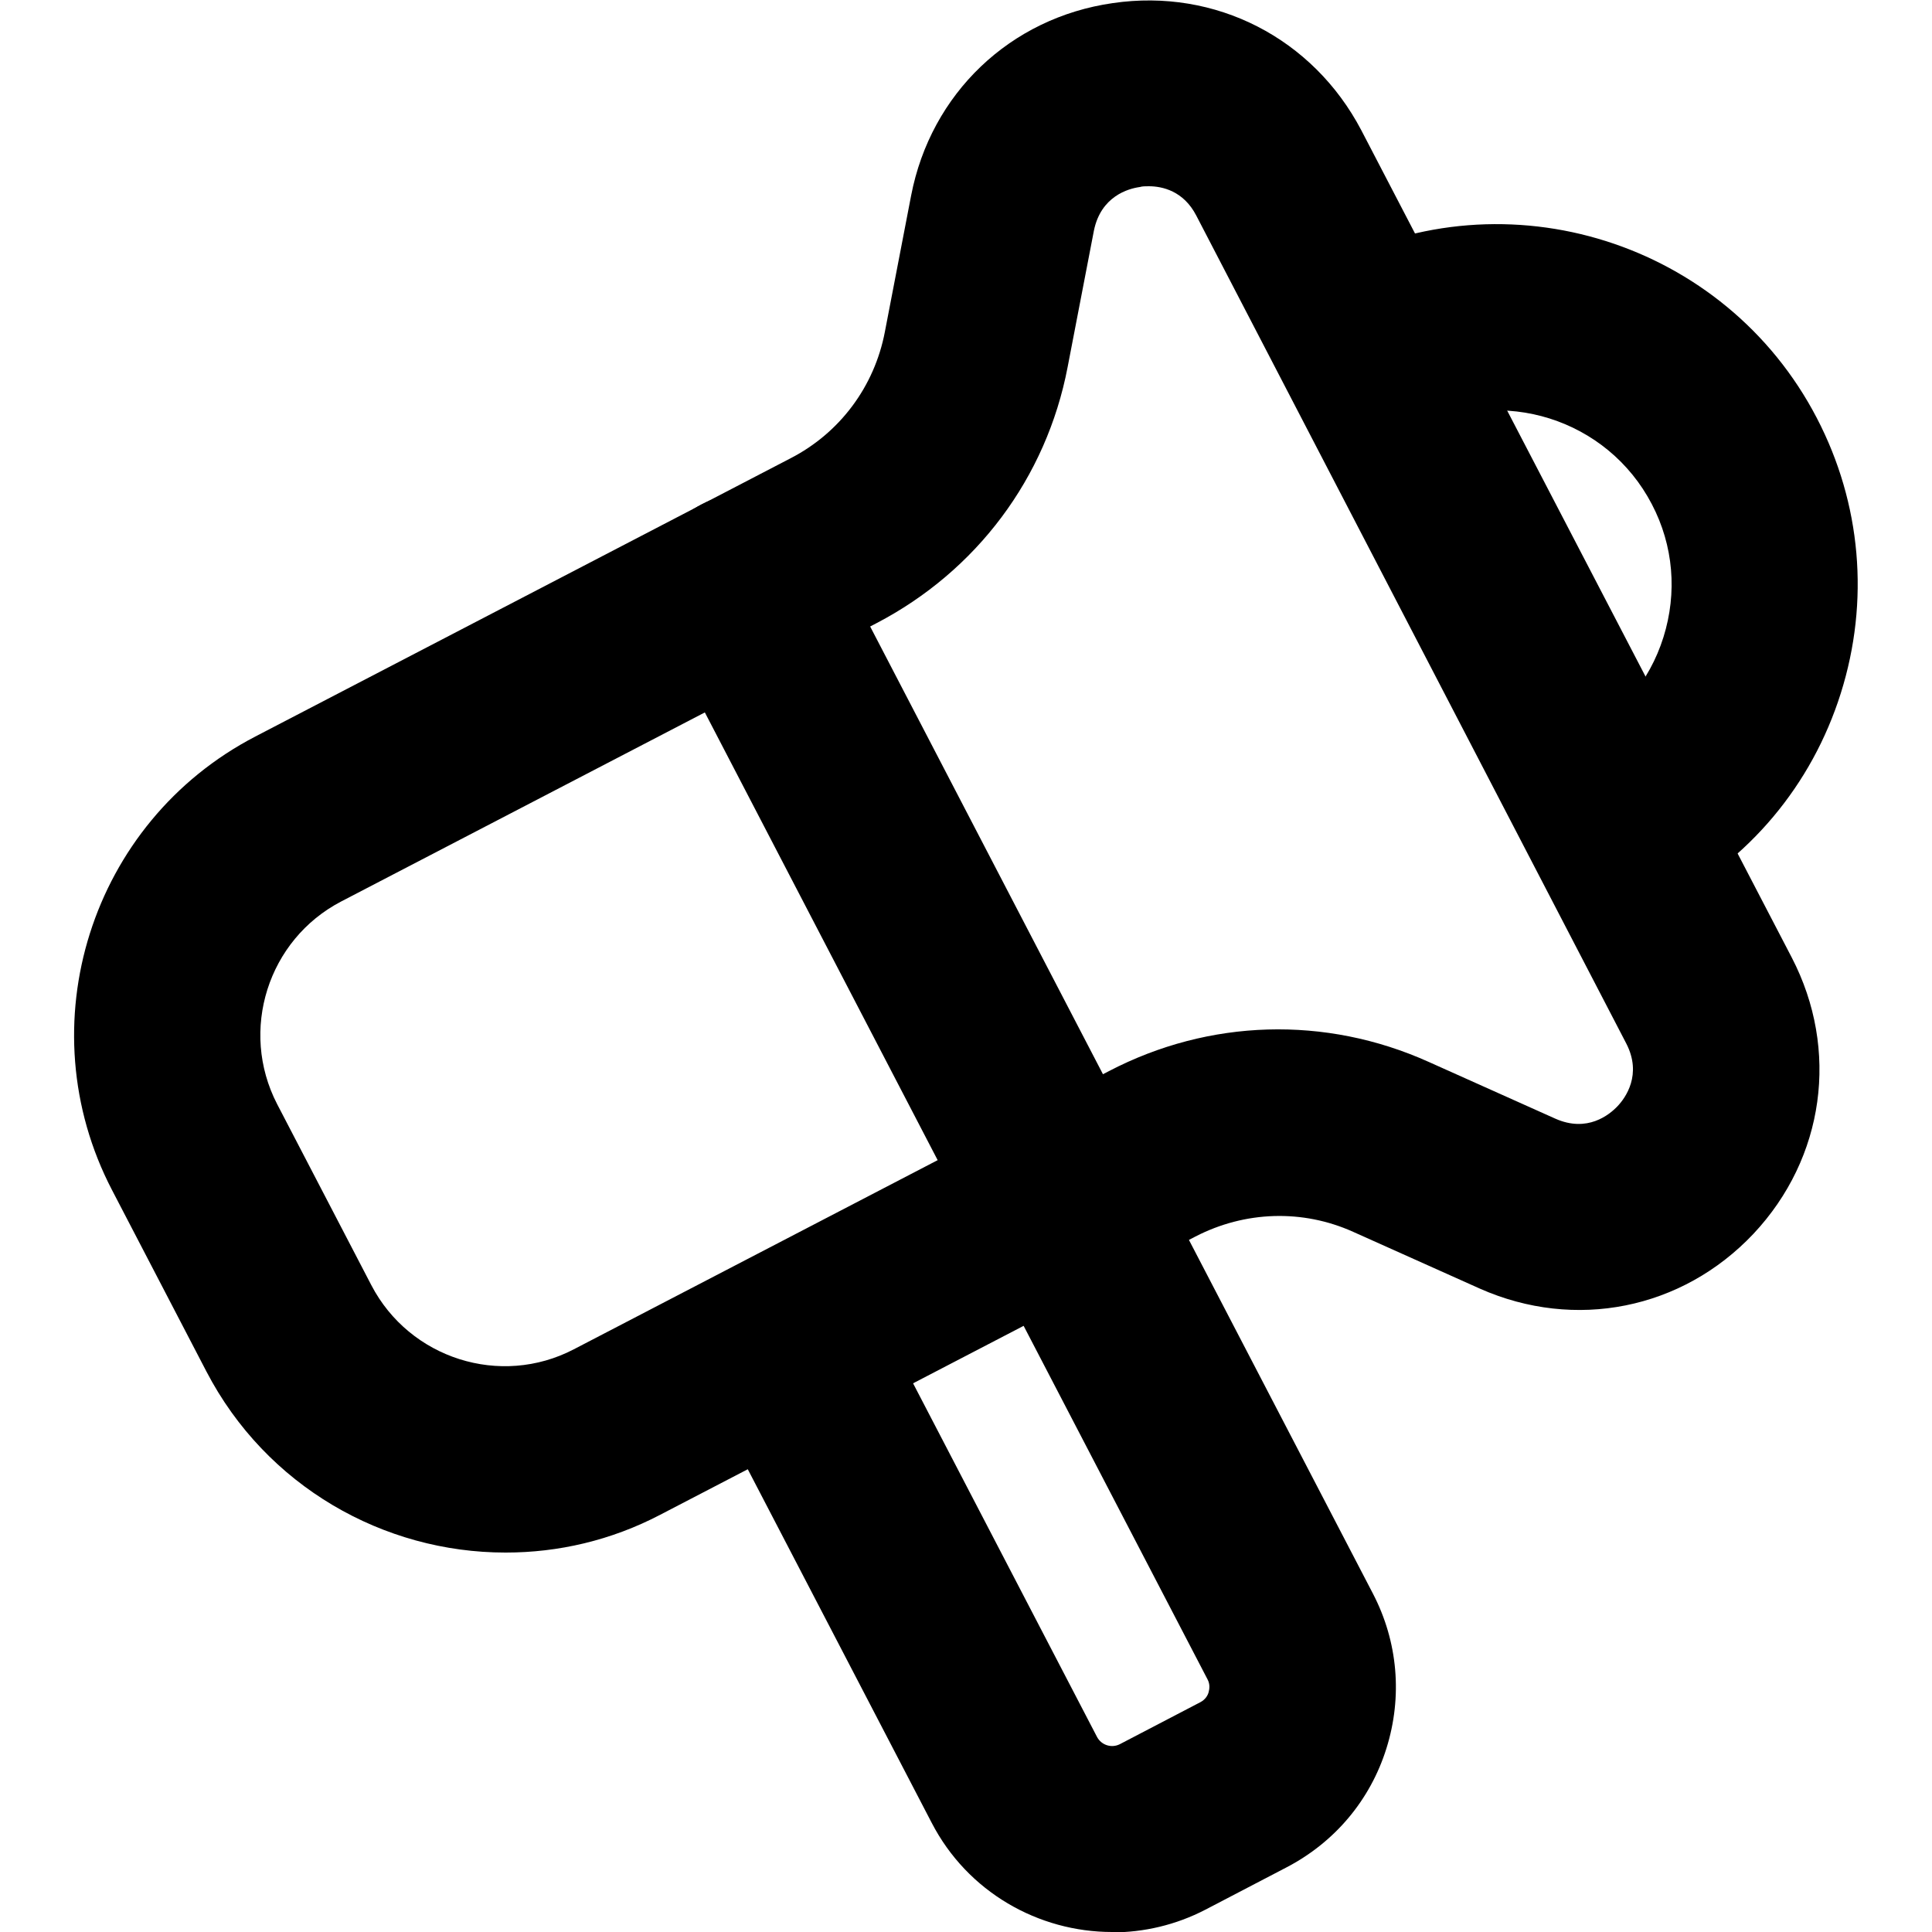
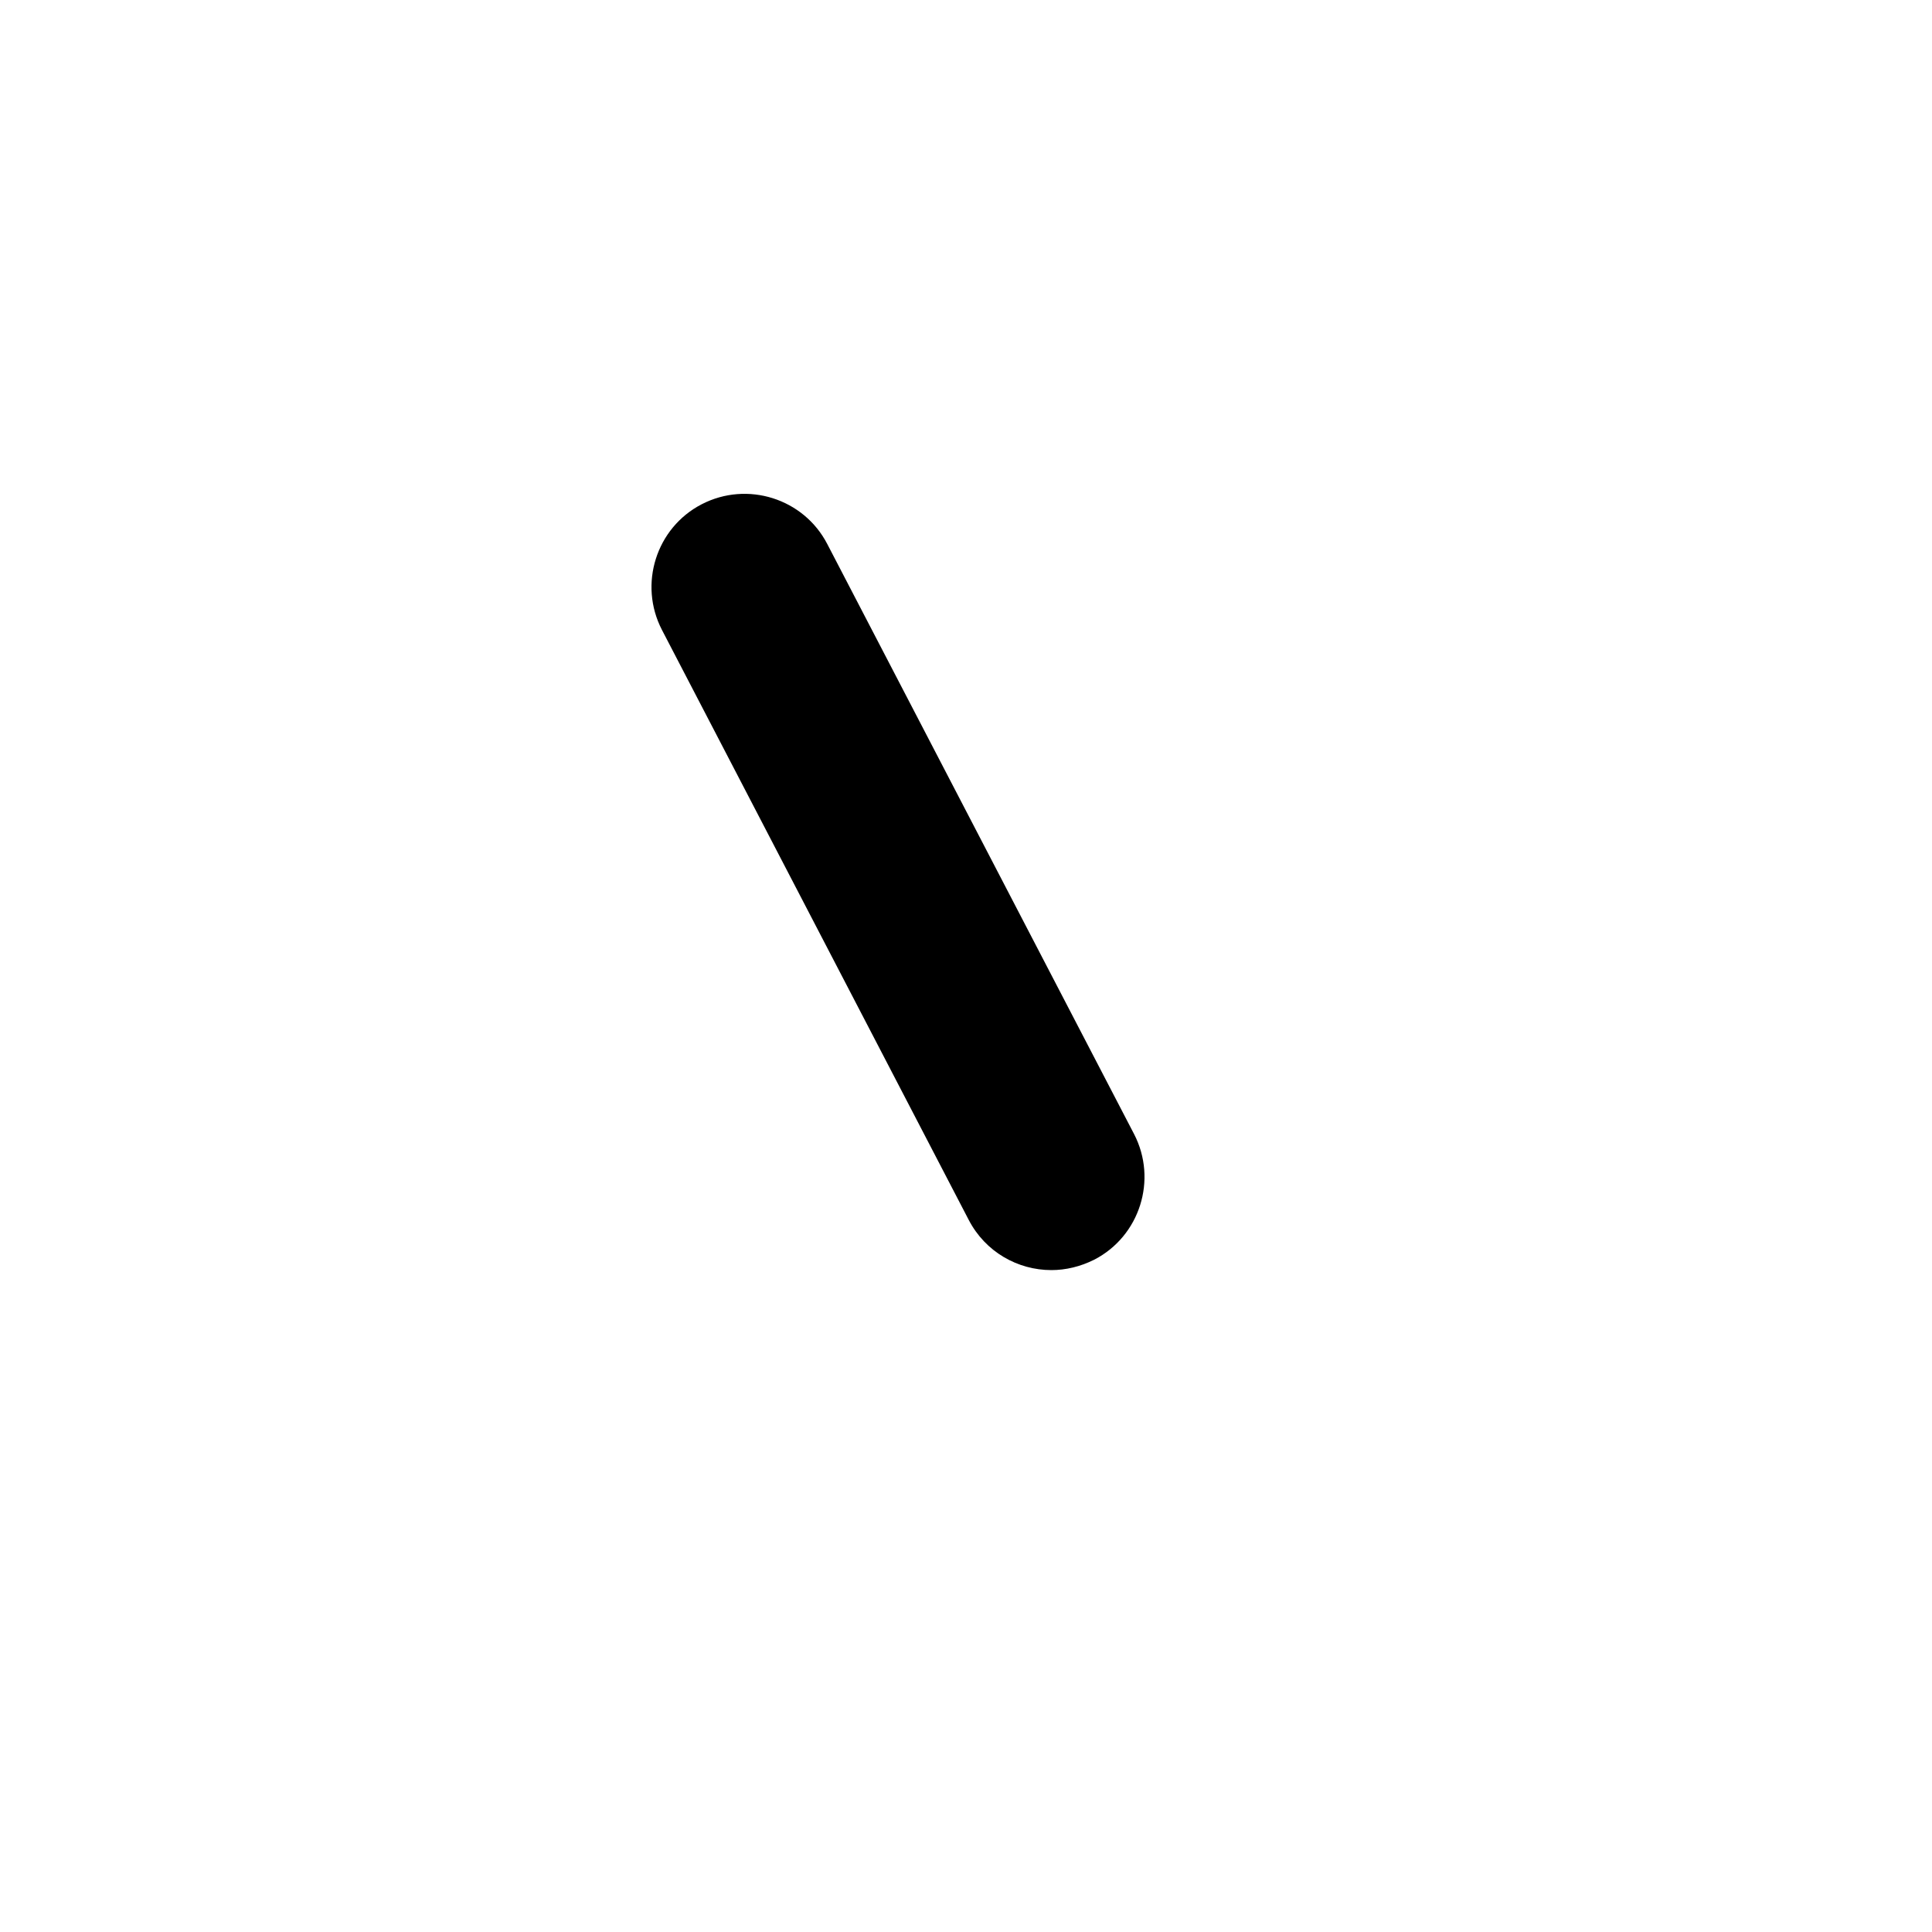
<svg xmlns="http://www.w3.org/2000/svg" id="Layer_1" data-name="Layer 1" viewBox="0 0 50 50">
-   <path d="M13.08,40.18c-3.15,0-6.19-1.71-7.74-4.69l-2.44-4.69c-2.22-4.26-.55-9.53,3.71-11.74l13.85-7.2c1.28-.66,2.17-1.86,2.44-3.27l.68-3.53c.51-2.64,2.56-4.6,5.22-4.98,2.66-.39,5.18.91,6.43,3.29l11.14,21.41c1.24,2.39.85,5.19-.99,7.15-1.85,1.96-4.62,2.51-7.08,1.42l-3.28-1.47c-1.31-.59-2.8-.54-4.08.12l-13.85,7.2c-1.28.67-2.65.98-4,.98ZM15.98,37.06h0,0ZM29.73,4.82c-.09,0-.17,0-.23.02-.3.04-1.01.24-1.19,1.13l-.68,3.53c-.55,2.87-2.36,5.28-4.95,6.63l-13.85,7.2c-1.9.99-2.64,3.34-1.66,5.24l2.44,4.69c.99,1.9,3.34,2.65,5.24,1.66l13.85-7.2c2.59-1.35,5.6-1.44,8.27-.24l3.28,1.47c.83.37,1.4-.1,1.61-.32.21-.22.64-.82.23-1.62L30.96,5.58c-.33-.64-.88-.76-1.23-.76Z" />
-   <path d="M41.94,23.69c-.87,0-1.71-.47-2.14-1.3-.61-1.18-.15-2.64,1.03-3.25,1.07-.56,1.86-1.5,2.22-2.65.36-1.15.26-2.37-.3-3.44-1.15-2.21-3.88-3.07-6.09-1.92-1.18.61-2.64.15-3.25-1.03-.61-1.18-.15-2.64,1.03-3.25,4.56-2.37,10.21-.59,12.58,3.97,1.15,2.21,1.37,4.74.62,7.12s-2.38,4.32-4.59,5.47c-.36.18-.74.27-1.11.27Z" />
  <path d="M27.21,32.87c-.87,0-1.71-.47-2.14-1.3l-7.94-15.27c-.61-1.18-.15-2.64,1.03-3.25,1.18-.61,2.64-.15,3.25,1.03l7.94,15.27c.61,1.18.15,2.64-1.03,3.25-.36.18-.74.27-1.11.27Z" />
-   <path d="M28.78,50c-1.9,0-3.74-1.03-4.67-2.83l-5.41-10.4c-.61-1.18-.15-2.64,1.03-3.25,1.18-.61,2.64-.15,3.25,1.03l5.41,10.4c.11.21.37.3.59.19l2.09-1.09c.13-.07.19-.18.21-.26.02-.08.04-.2-.03-.33l-6.05-11.63c-.61-1.18-.15-2.64,1.03-3.25,1.18-.61,2.64-.15,3.25,1.03l6.05,11.63c.65,1.25.77,2.67.35,4.01-.42,1.34-1.34,2.43-2.59,3.08l-2.09,1.09c-.77.4-1.6.59-2.42.59Z" />
</svg>